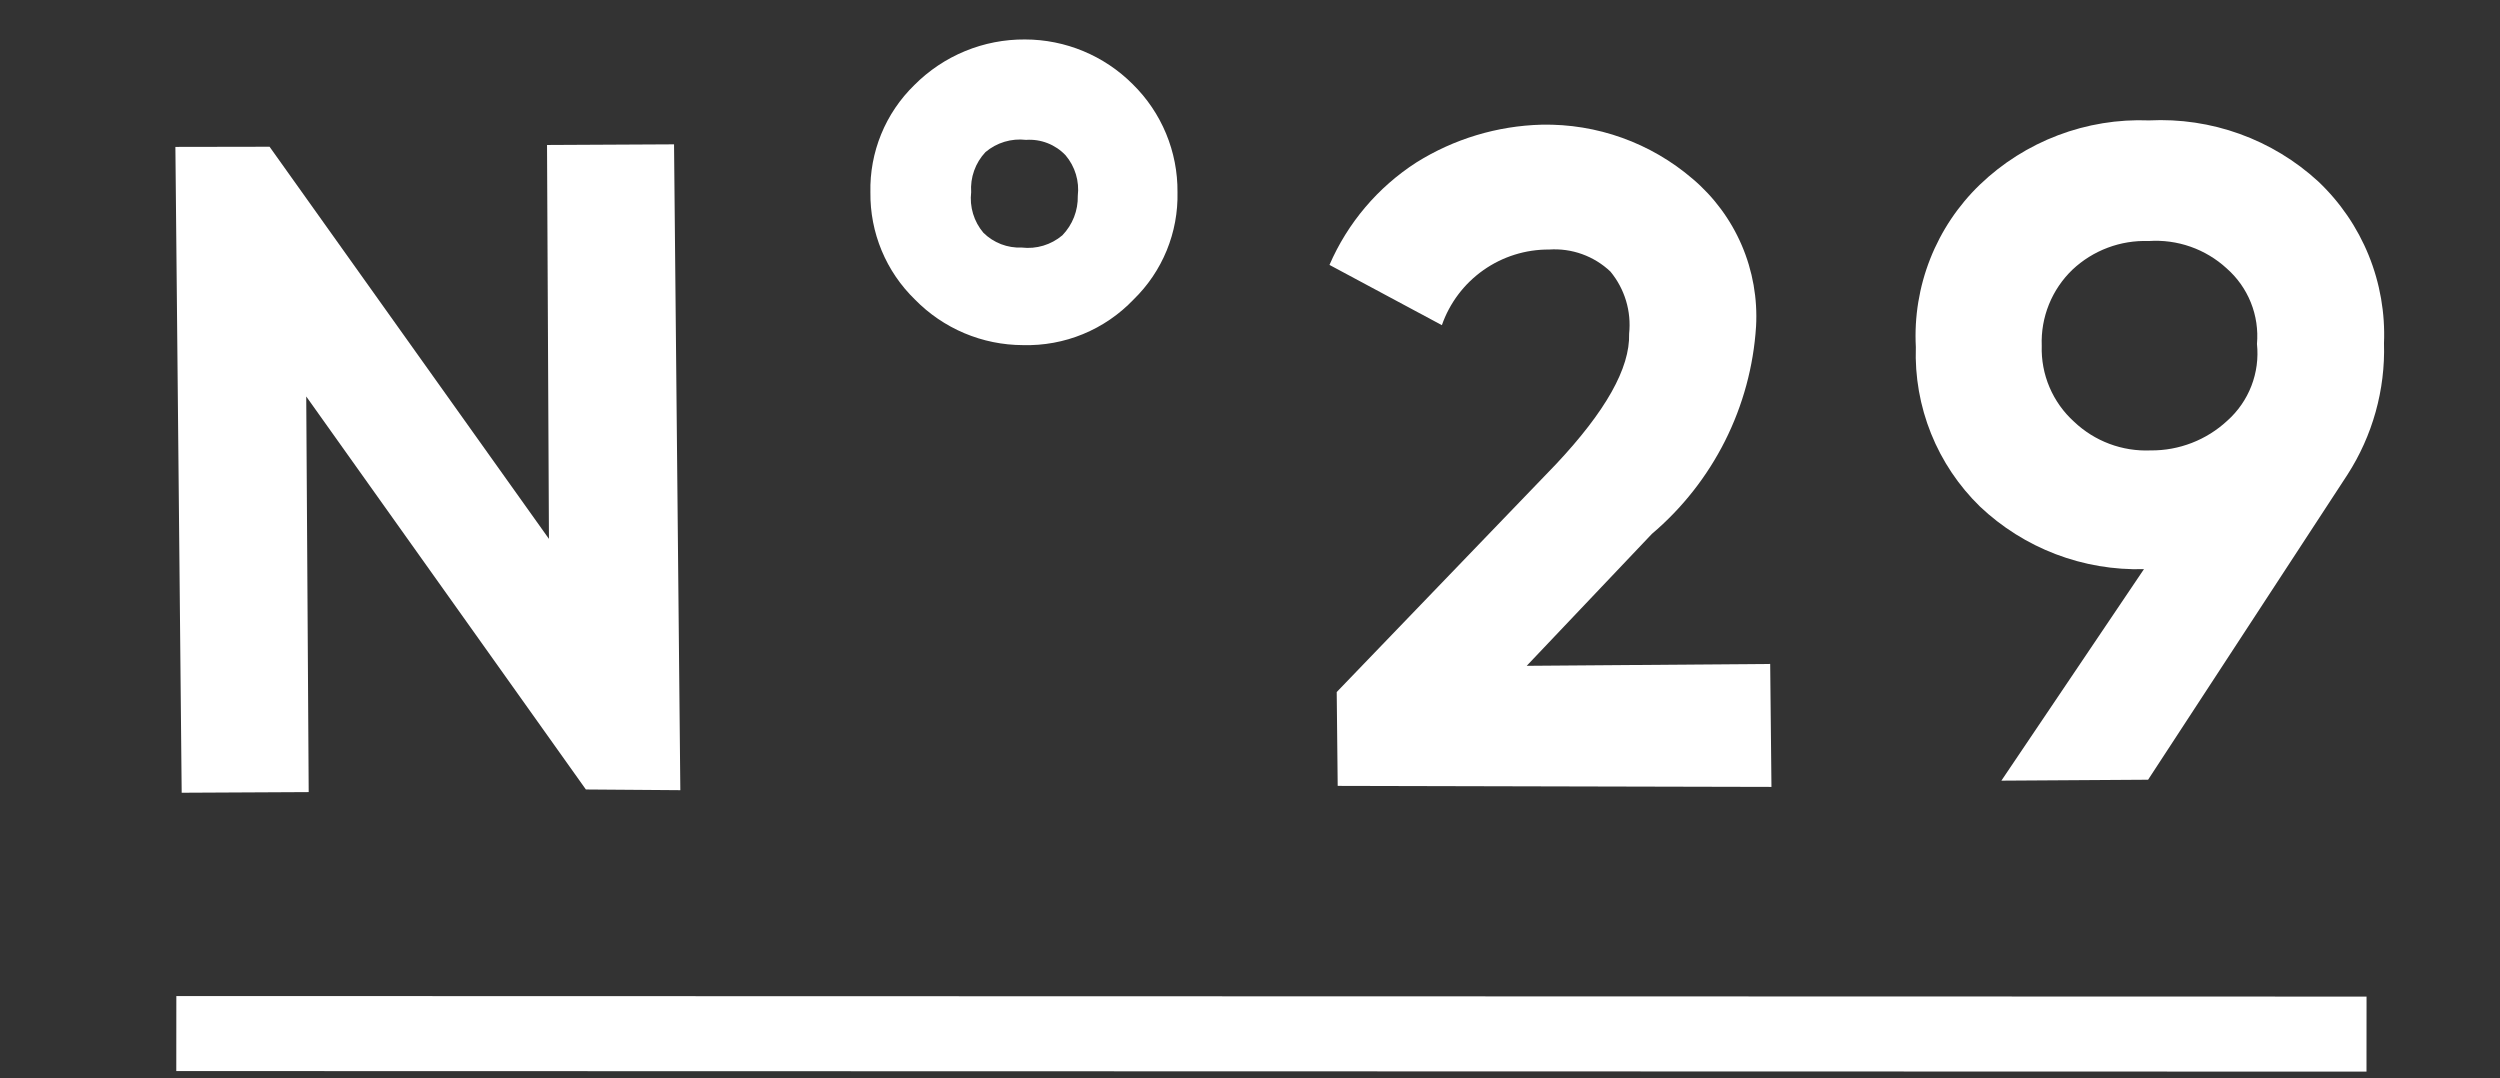
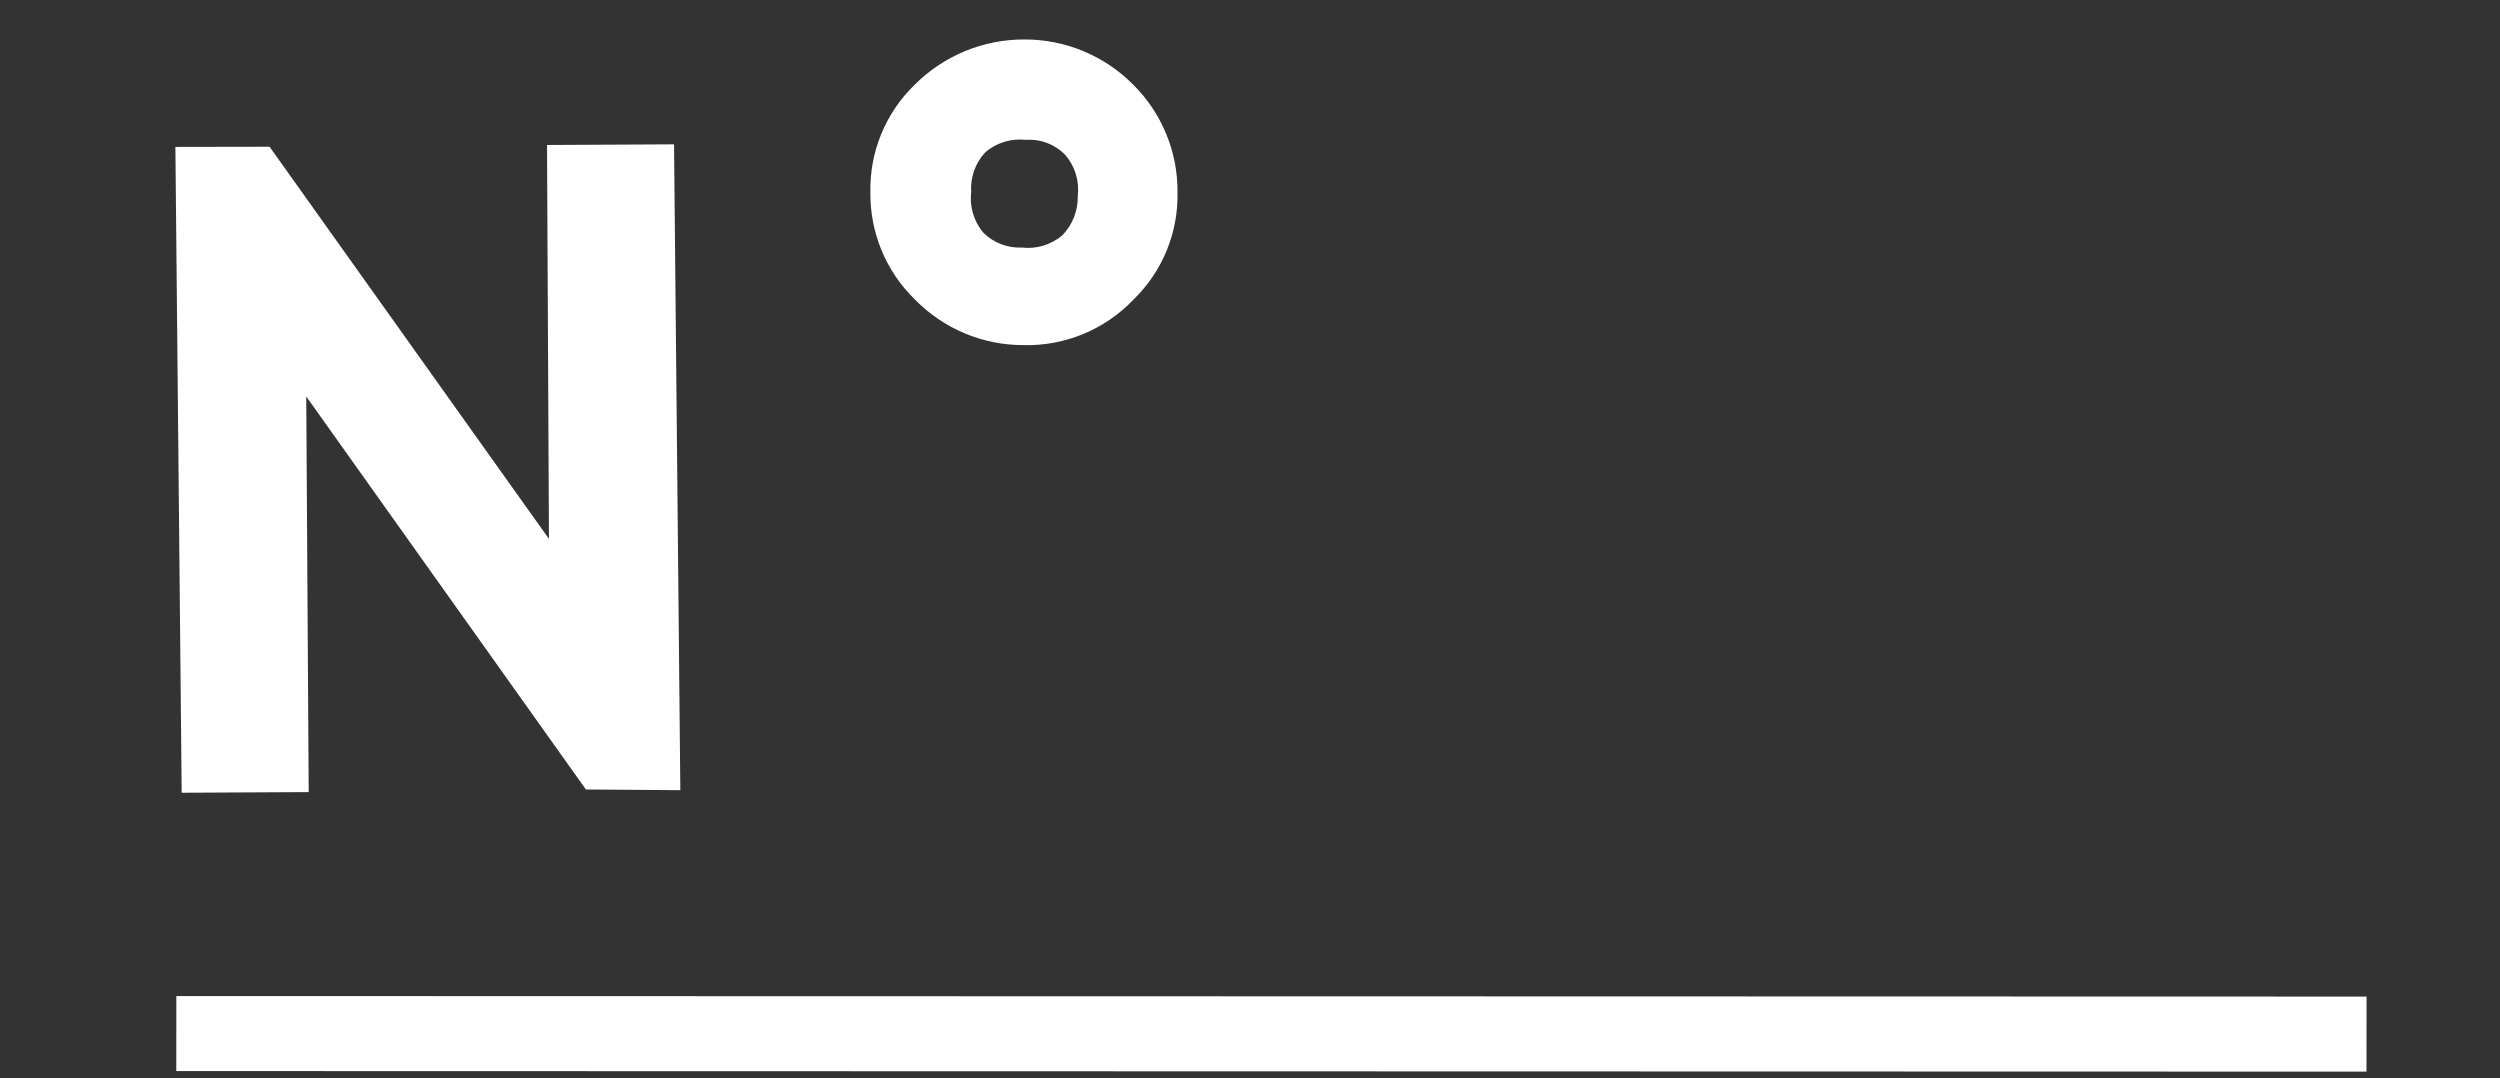
<svg xmlns="http://www.w3.org/2000/svg" width="357" height="154" viewBox="0 0 357 154" fill="none">
  <rect x="0" y="0" width="357" height="154" fill="#333333" stroke="none" />
-   <path d="M78.115 20.704L96.253 20.612L97.151 112.838L83.664 112.737L43.731 56.616L44.081 113.111L25.944 113.203L25.046 20.978L38.495 20.955L78.39 76.953L78.115 20.704Z" fill="white" />
+   <path d="M78.115 20.704L96.253 20.612L97.151 112.838L83.664 112.737L43.731 56.616L44.081 113.111L25.944 113.203L25.046 20.978L38.495 20.955L78.39 76.953L78.115 20.704" fill="white" />
  <path d="M146.073 49.283C143.199 49.276 140.355 48.696 137.707 47.579C135.06 46.461 132.662 44.828 130.654 42.774C128.611 40.791 126.993 38.412 125.9 35.783C124.807 33.154 124.26 30.33 124.294 27.483C124.228 24.634 124.753 21.801 125.832 19.162C126.912 16.523 128.525 14.135 130.569 12.146C132.637 10.065 135.099 8.417 137.811 7.298C140.524 6.18 143.433 5.614 146.367 5.635C152.14 5.641 157.673 7.938 161.749 12.021C163.796 14.03 165.417 16.429 166.516 19.077C167.615 21.725 168.17 24.568 168.146 27.436C168.212 30.285 167.689 33.117 166.61 35.756C165.53 38.395 163.917 40.783 161.872 42.772C159.842 44.903 157.386 46.584 154.664 47.706C151.943 48.828 149.015 49.364 146.073 49.283V49.283ZM140.429 33.239C141.147 33.949 142.005 34.503 142.948 34.867C143.891 35.23 144.899 35.395 145.909 35.351C146.944 35.472 147.992 35.379 148.989 35.078C149.986 34.778 150.911 34.275 151.706 33.603C152.428 32.855 152.995 31.971 153.373 31.003C153.751 30.036 153.933 29.003 153.908 27.964C154.03 26.93 153.938 25.883 153.637 24.887C153.337 23.89 152.835 22.967 152.162 22.172C151.443 21.412 150.564 20.821 149.588 20.441C148.613 20.061 147.565 19.901 146.52 19.974C145.486 19.853 144.438 19.946 143.441 20.246C142.443 20.547 141.517 21.05 140.722 21.723C140.006 22.485 139.456 23.387 139.105 24.372C138.753 25.357 138.61 26.404 138.682 27.447C138.56 28.48 138.652 29.528 138.953 30.524C139.253 31.521 139.756 32.445 140.429 33.239V33.239Z" fill="white" />
-   <path d="M191.023 112.225L190.883 98.823L222.236 66.246C229.26 58.75 232.781 52.579 232.639 47.647C232.806 46.065 232.655 44.465 232.196 42.941C231.736 41.418 230.977 40.001 229.964 38.775C228.801 37.675 227.425 36.829 225.919 36.288C224.412 35.747 222.809 35.524 221.212 35.633C217.852 35.612 214.569 36.642 211.823 38.579C209.077 40.516 207.006 43.263 205.9 46.434L189.849 37.83C192.443 31.832 196.762 26.739 202.257 23.198C207.63 19.834 213.807 17.971 220.143 17.805C228.046 17.641 235.729 20.399 241.72 25.549C244.754 28.123 247.151 31.365 248.72 35.021C250.289 38.676 250.989 42.646 250.765 46.618C250.405 52.302 248.9 57.856 246.343 62.947C243.785 68.038 240.228 72.561 235.882 76.247L218.013 95.079L252.783 94.813L252.964 112.37L191.023 112.225Z" fill="white" />
-   <path d="M340.434 49.024C340.633 55.67 338.807 62.222 335.199 67.811L306.748 111.345L285.796 111.478L306.157 81.274C301.857 81.396 297.575 80.669 293.556 79.136C289.538 77.602 285.863 75.292 282.74 72.336C279.71 69.386 277.331 65.835 275.754 61.912C274.177 57.989 273.437 53.78 273.582 49.554C273.354 45.258 274.055 40.964 275.634 36.962C277.213 32.96 279.635 29.344 282.735 26.359C285.937 23.286 289.726 20.891 293.876 19.317C298.025 17.742 302.45 17.02 306.884 17.194C311.288 16.973 315.692 17.628 319.839 19.125C323.987 20.621 327.795 22.927 331.041 25.909C334.168 28.867 336.625 32.461 338.245 36.448C339.865 40.435 340.612 44.723 340.434 49.024V49.024ZM291.56 49.376C291.496 51.41 291.876 53.433 292.673 55.305C293.47 57.178 294.665 58.855 296.175 60.219C297.627 61.6 299.343 62.675 301.22 63.379C303.096 64.084 305.096 64.403 307.099 64.319C311.163 64.36 315.089 62.84 318.064 60.071C319.588 58.711 320.766 57.008 321.502 55.103C322.237 53.198 322.509 51.146 322.295 49.115C322.471 47.102 322.172 45.076 321.42 43.201C320.667 41.326 319.483 39.655 317.964 38.322C316.471 36.95 314.713 35.897 312.799 35.226C310.885 34.555 308.854 34.28 306.83 34.419C304.837 34.347 302.848 34.672 300.981 35.373C299.114 36.075 297.404 37.139 295.951 38.506C294.492 39.905 293.347 41.597 292.59 43.471C291.833 45.344 291.482 47.357 291.56 49.376V49.376Z" fill="white" />
  <path d="M25.182 142.234L25.174 152.948L337.935 153.027L337.943 142.313L25.182 142.234Z" fill="white" />
</svg>